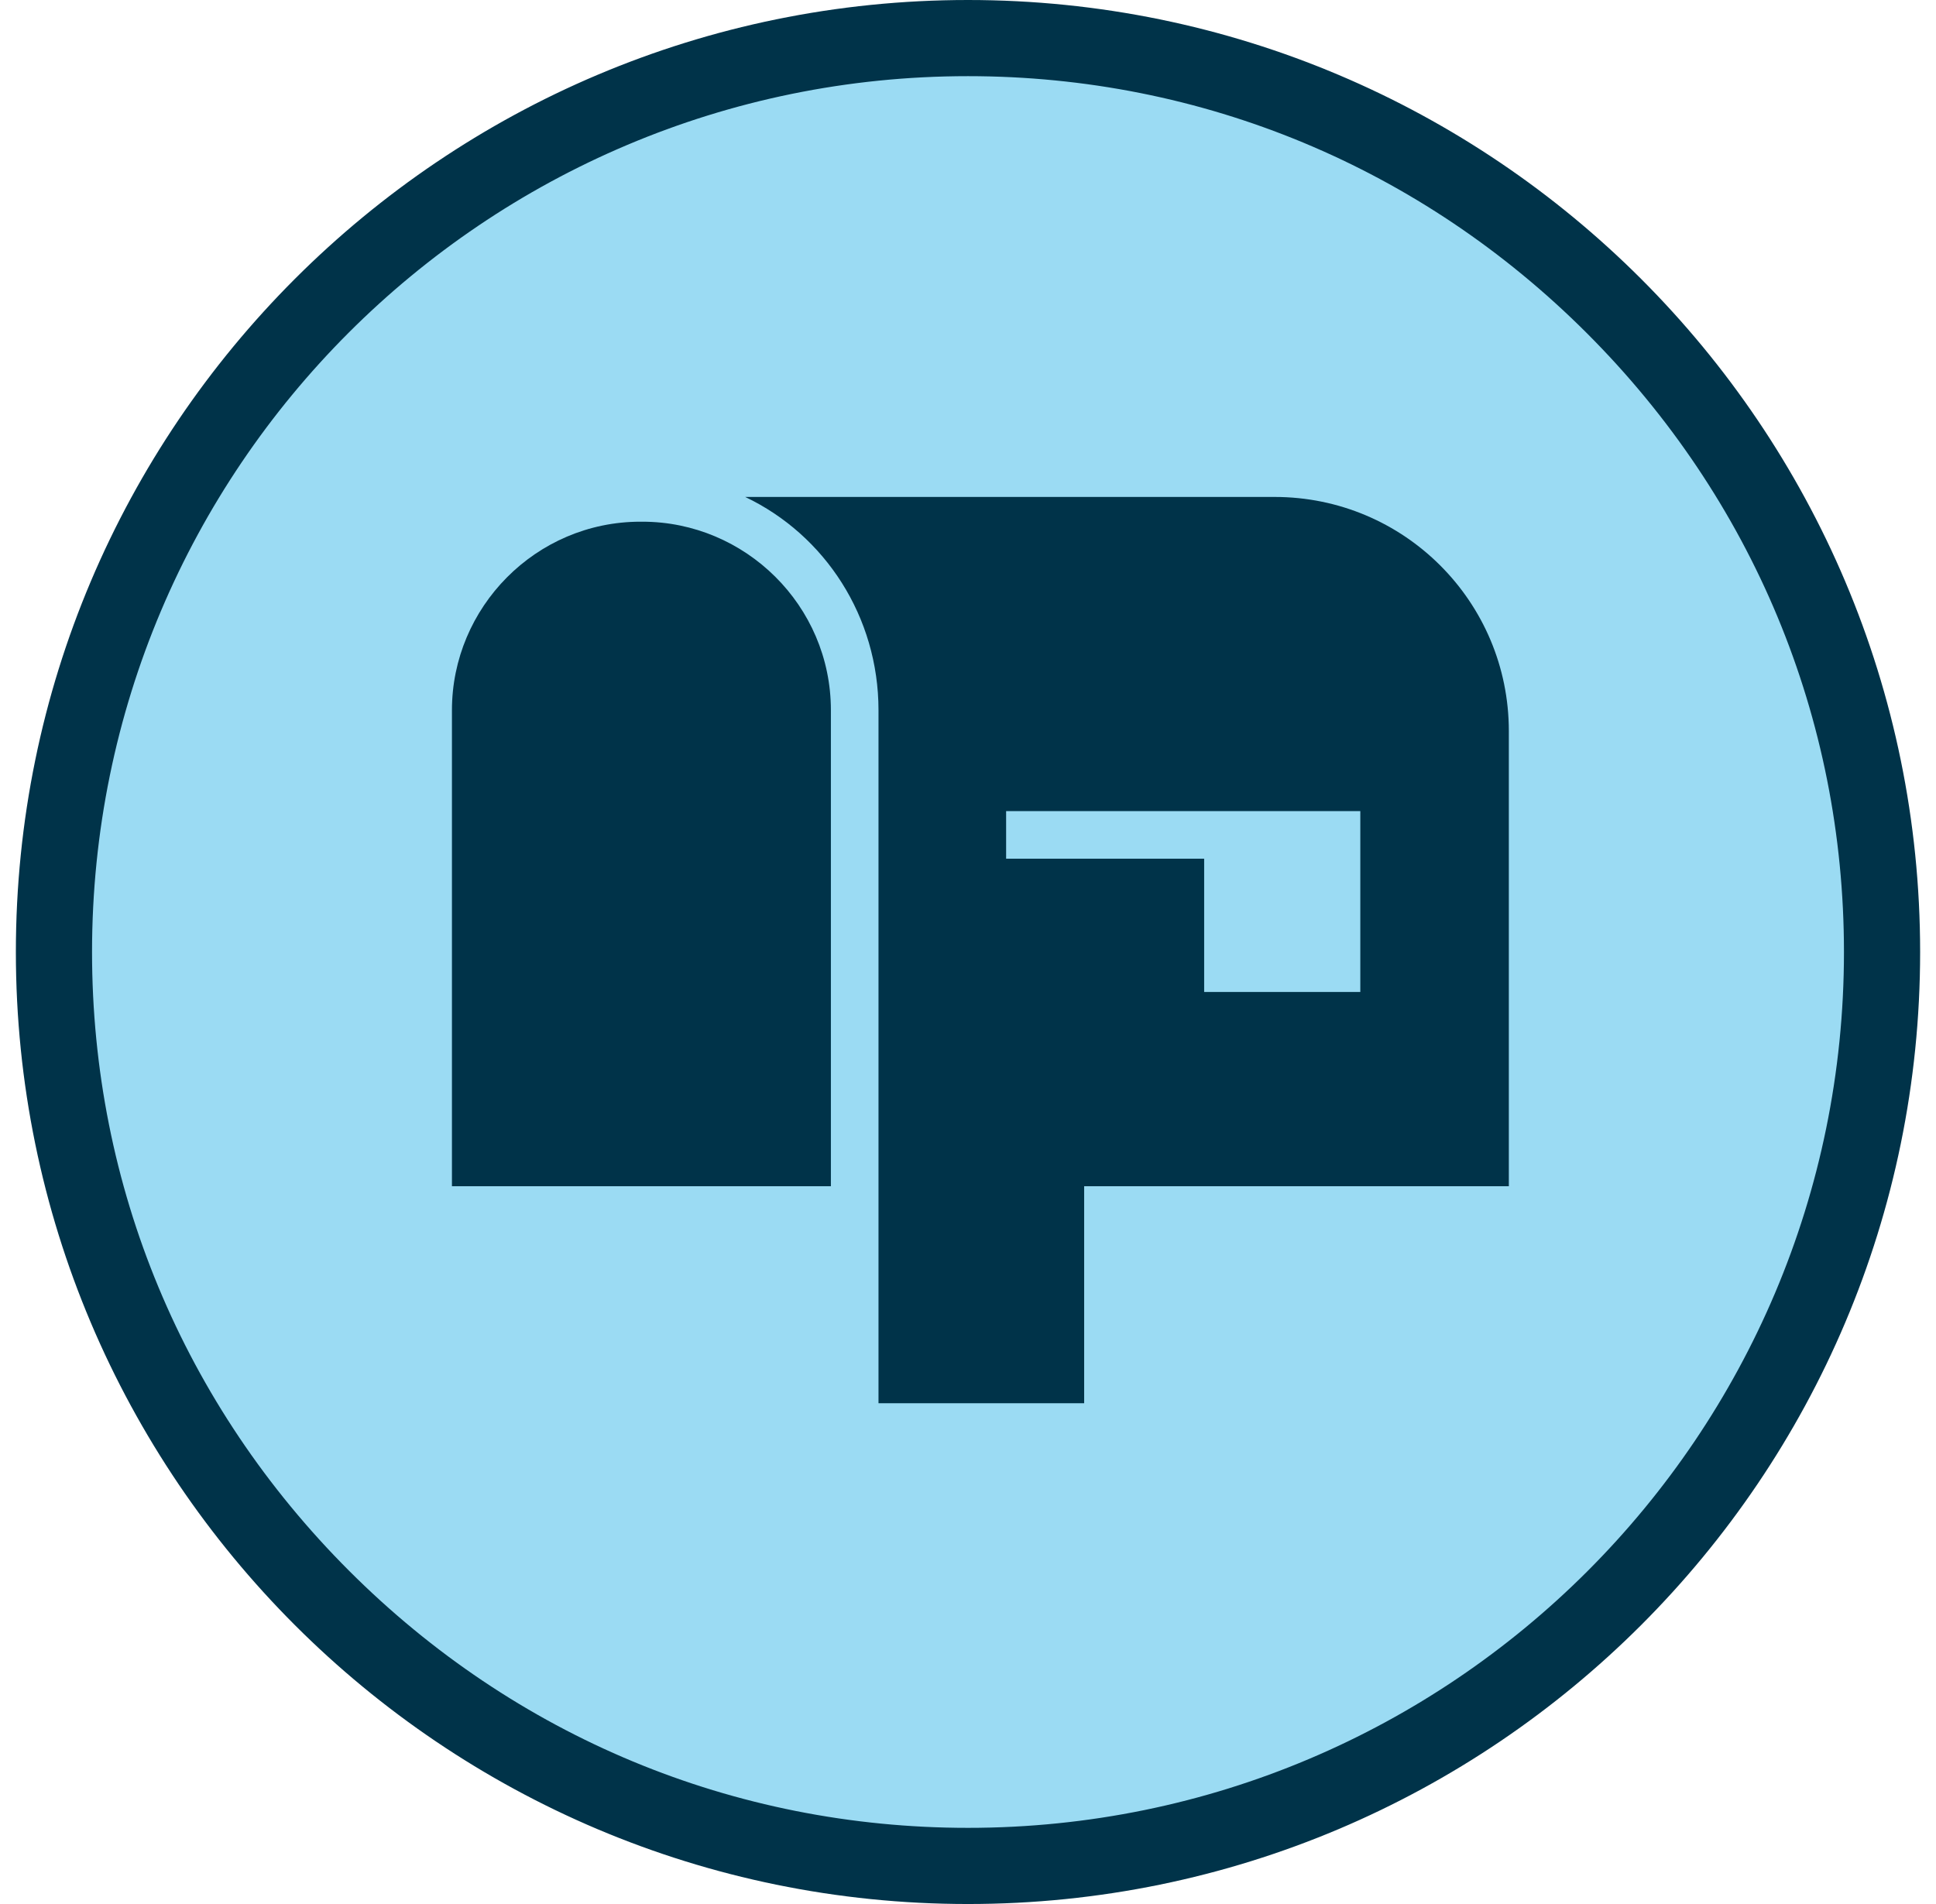
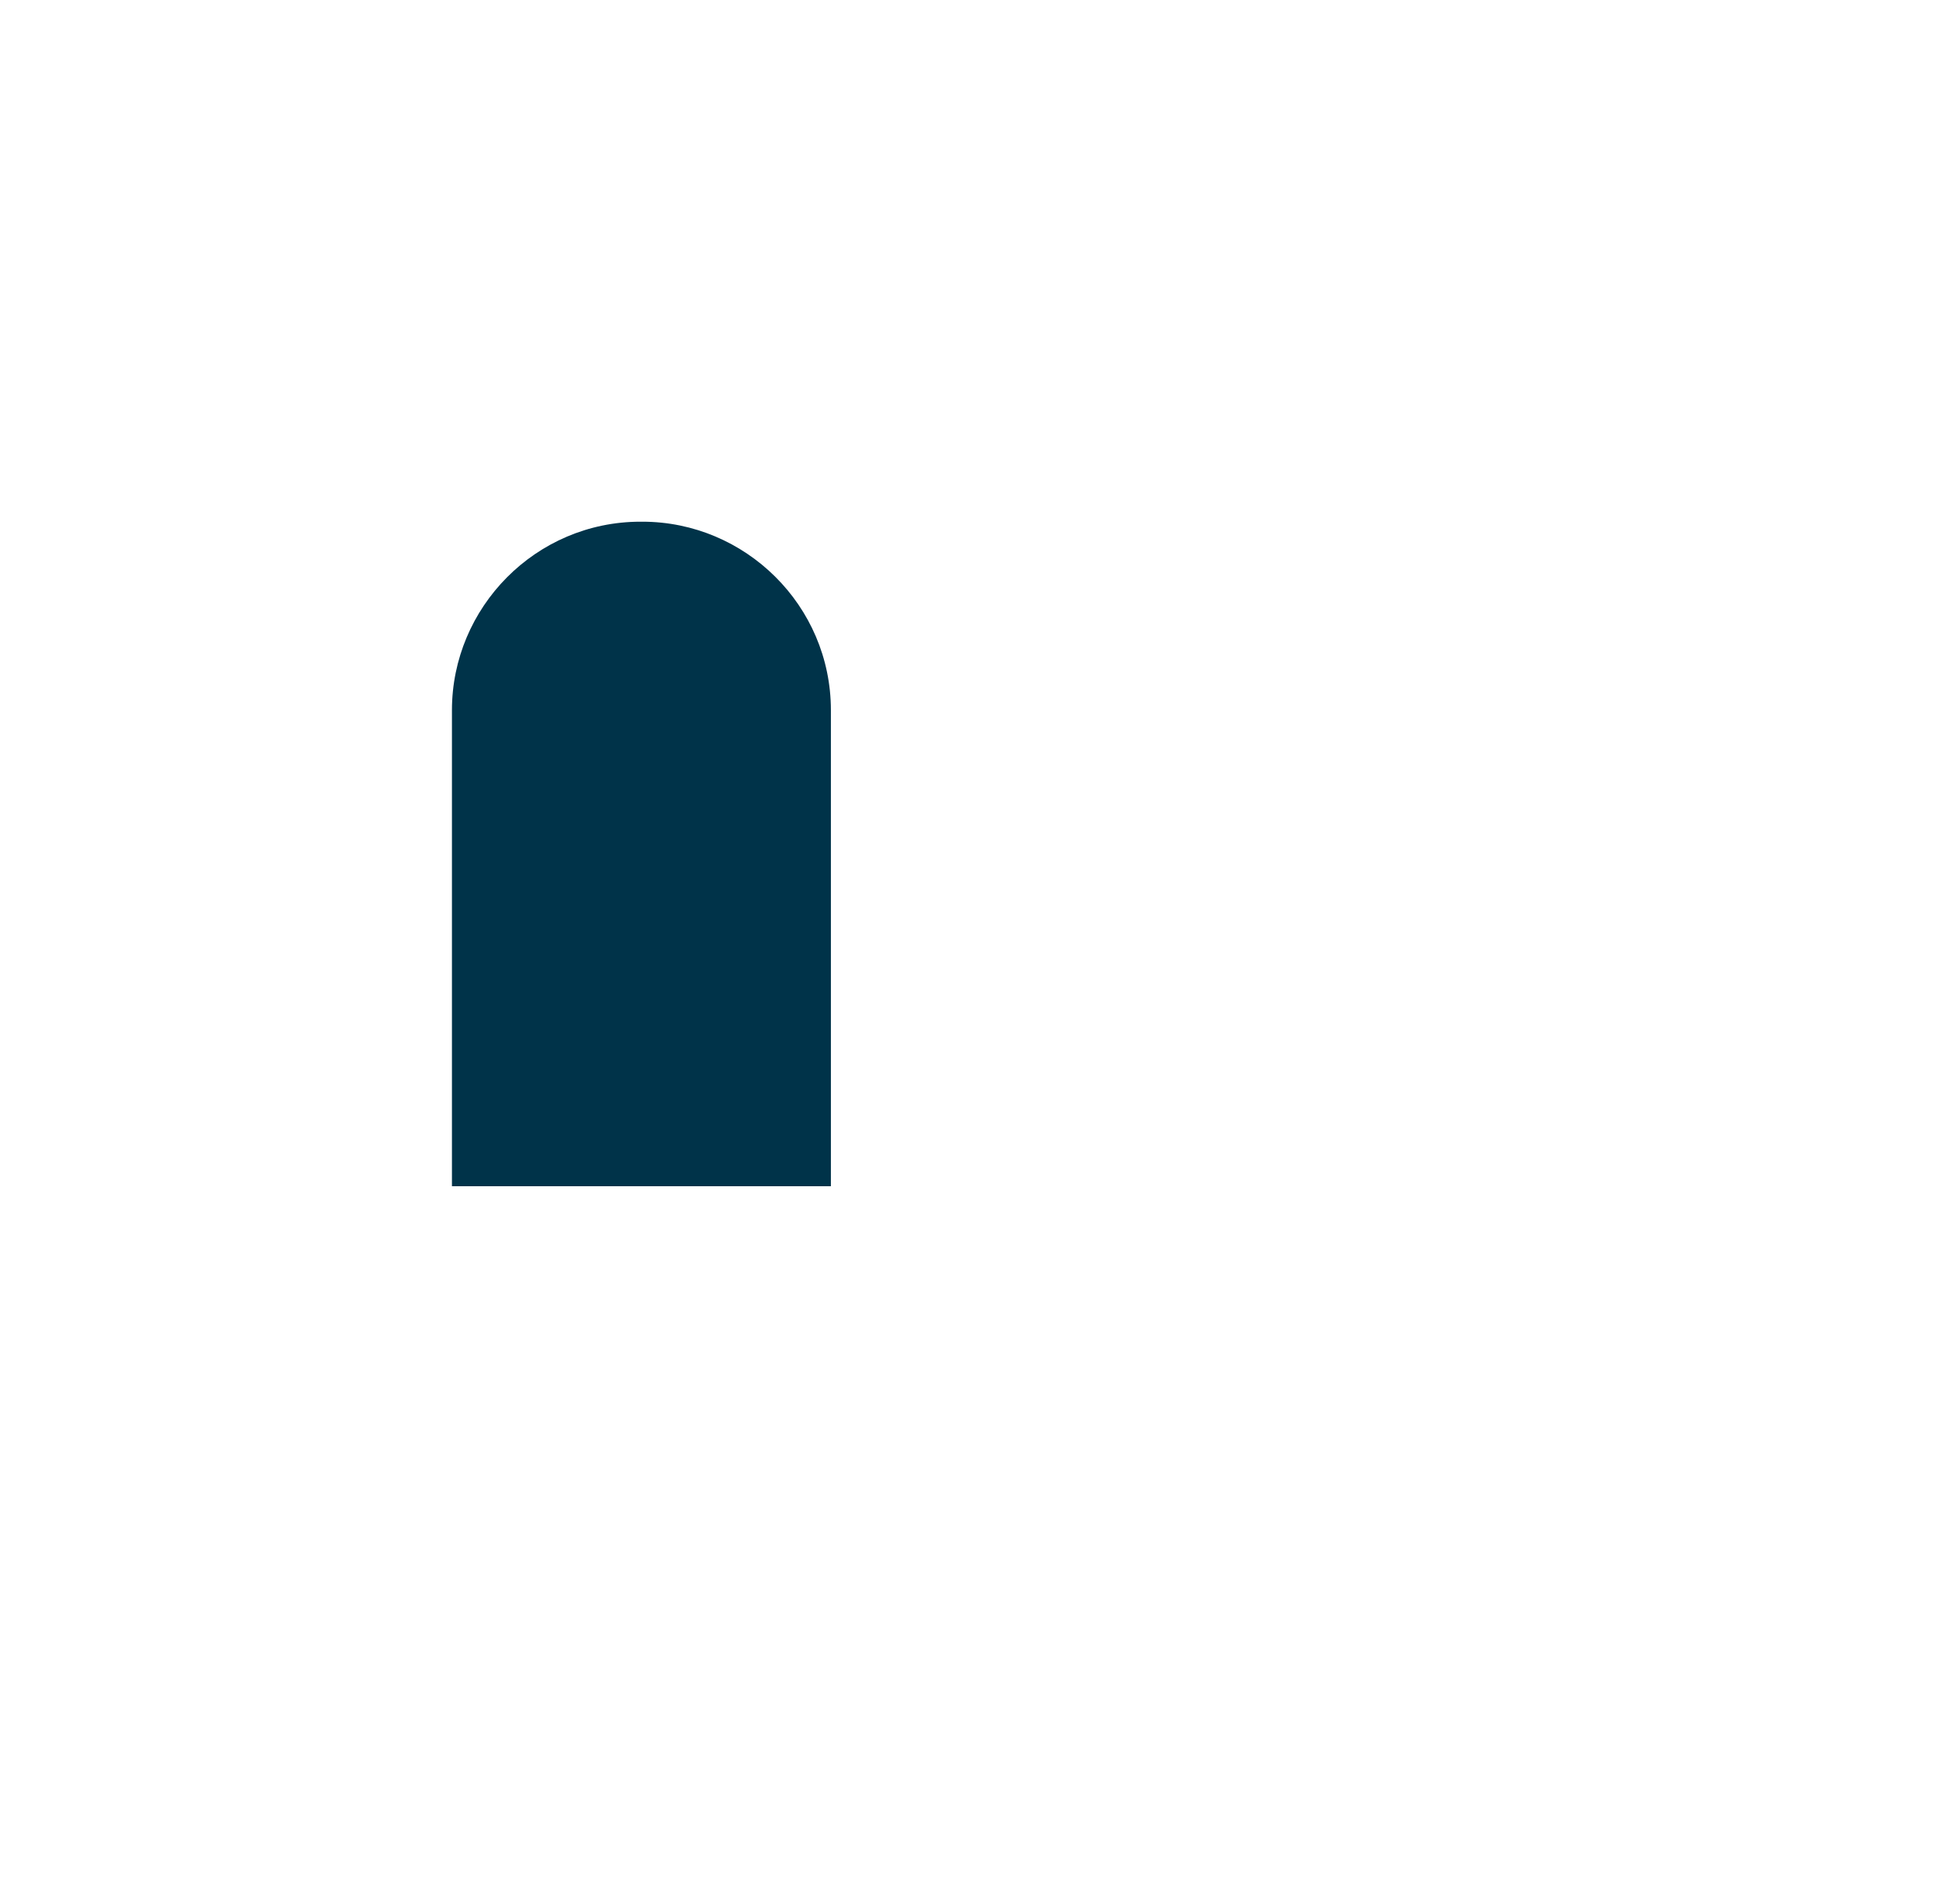
<svg xmlns="http://www.w3.org/2000/svg" fill="none" viewBox="0 0 61 60" height="60" width="61">
  <g clip-path="url(#clip0_1_1283)">
-     <path fill="#9BDBF3" d="M30.5 58.8C22.82 58.8 15.56 55.8 10.16 50.34C4.7 44.94 1.7 37.68 1.7 30C1.7 14.1 14.6 1.2 30.5 1.2C38.18 1.2 45.44 4.2 50.84 9.66C56.3 15.12 59.3 22.32 59.3 30C59.3 45.9 46.4 58.8 30.5 58.8Z" />
-     <path fill="#003349" d="M30.5 2.4C37.88 2.4 44.78 5.28 50 10.5C55.22 15.72 58.1 22.62 58.1 30C58.1 45.24 45.74 57.6 30.5 57.6C23.12 57.6 16.22 54.72 11 49.5C5.78 44.28 2.9 37.38 2.9 30C2.9 14.76 15.26 2.4 30.5 2.4ZM30.5 0C13.94 0 0.5 13.44 0.5 30C0.5 46.56 13.94 60 30.5 60C47.06 60 60.5 46.56 60.5 30C60.5 13.44 47.06 0 30.5 0Z" />
    <path fill="#003349" d="M20.18 16.44C16.88 16.44 14.24 19.14 14.24 22.38V37.38H26.18V22.38C26.18 19.08 23.48 16.44 20.24 16.44H20.18Z" />
-     <path fill="#003349" d="M40.221 15.66H23.48C26 16.86 27.68 19.44 27.68 22.38V44.22H34.16V37.38H47.541V23.04C47.541 18.96 44.24 15.66 40.16 15.66H40.221ZM42.861 26.34V31.26H37.941V27.06H31.701V25.56H42.861V26.34Z" />
  </g>
  <defs>
    <clipPath id="clip0_1_1283">
      <rect transform="translate(0.5)" fill="white" height="60" width="60" />
    </clipPath>
  </defs>
</svg>